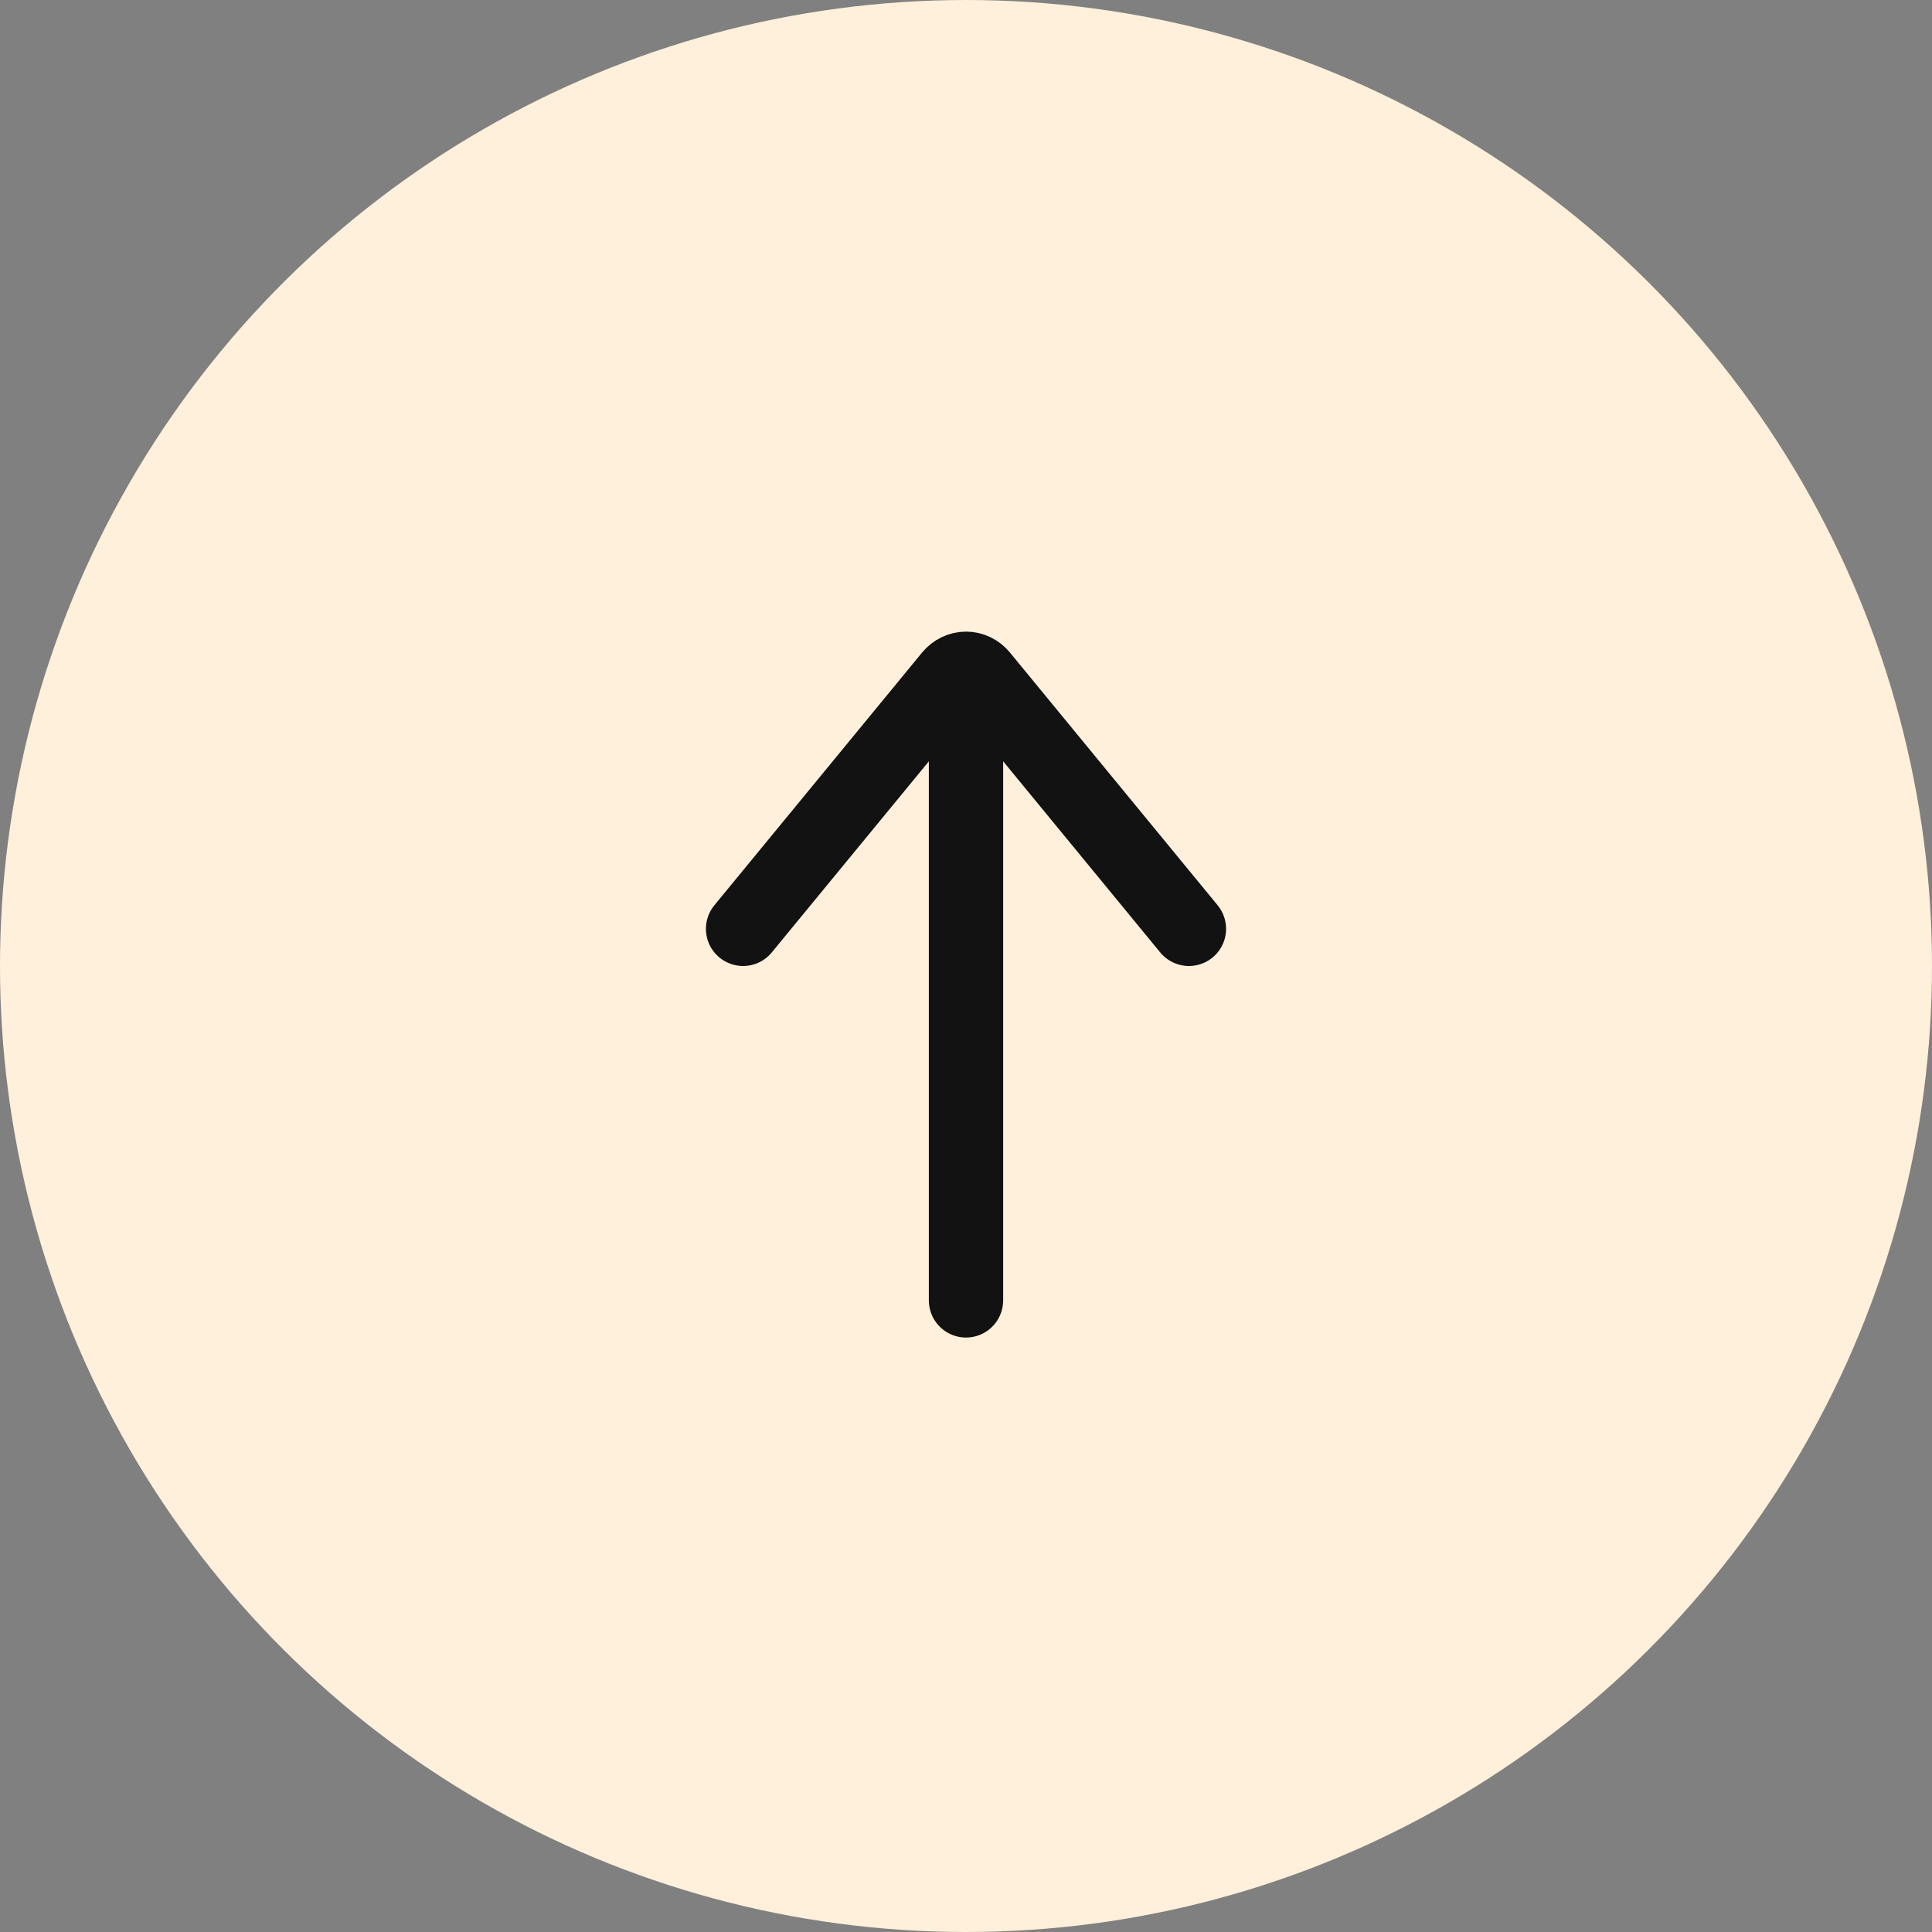
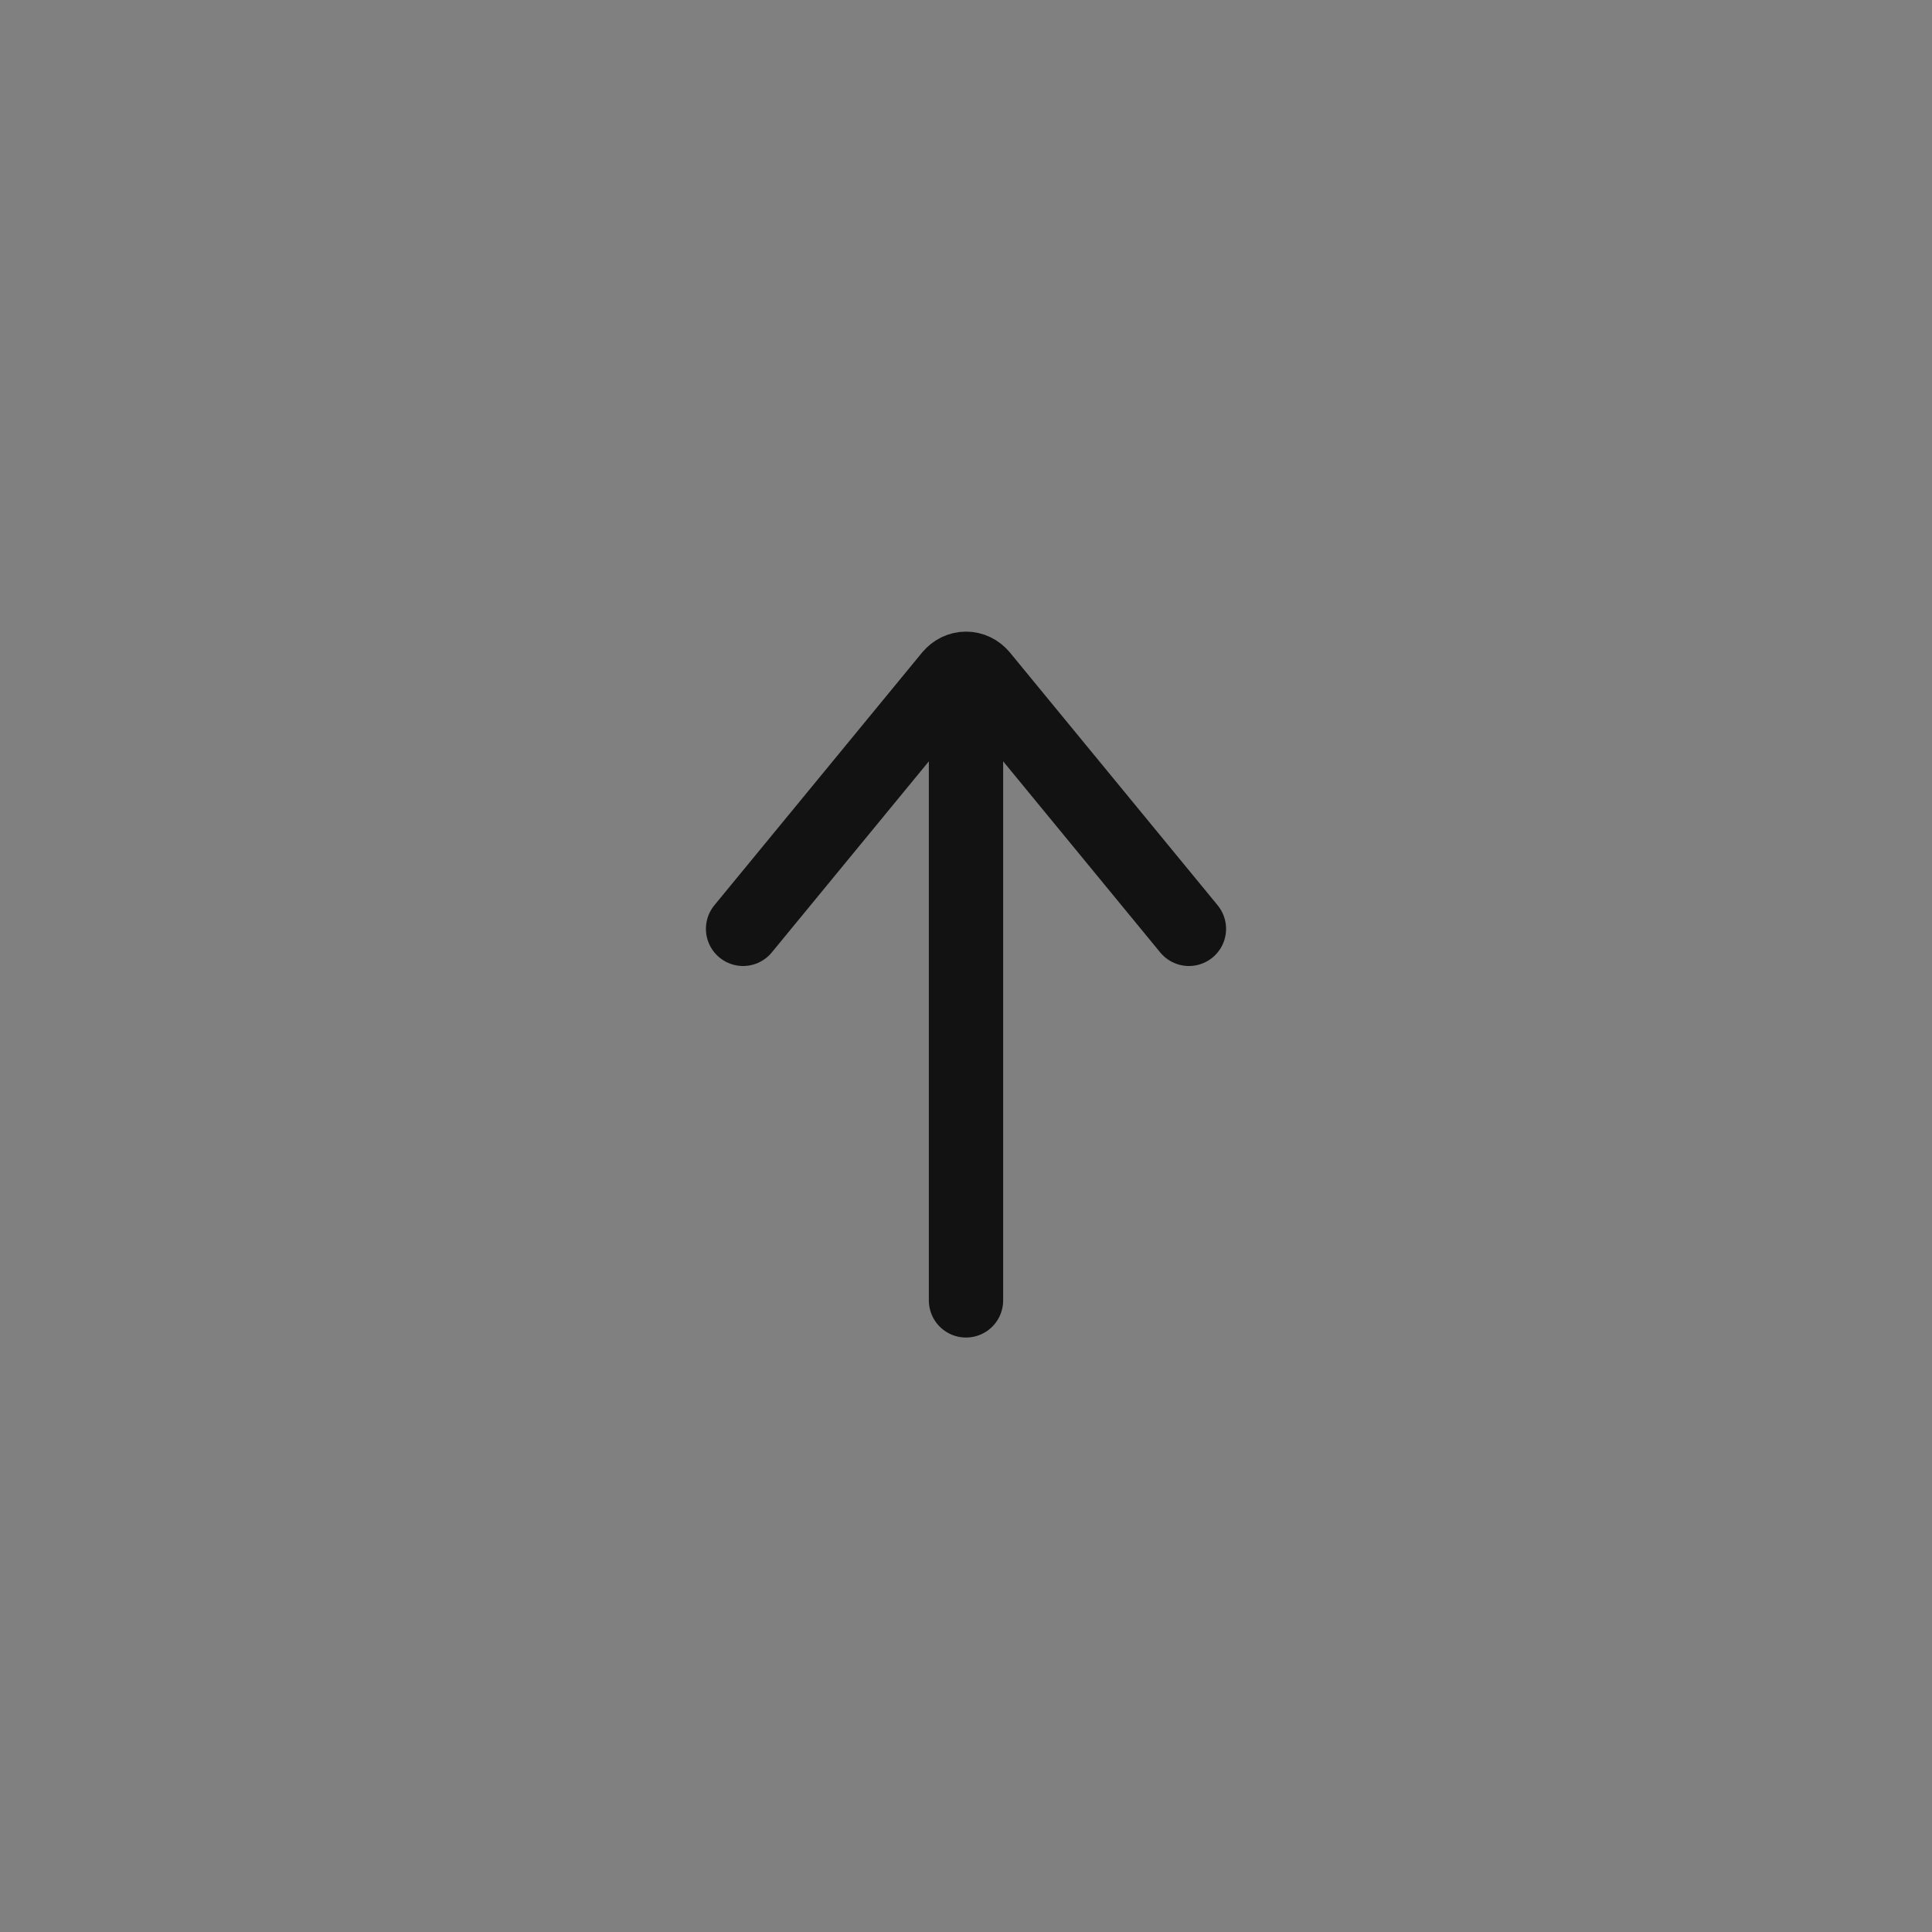
<svg xmlns="http://www.w3.org/2000/svg" width="52" height="52" viewBox="0 0 52 52" fill="none">
  <rect x="0" y="0" width="52" height="52" fill="#808080" stroke="none" />
-   <circle cx="26" cy="26" r="26" transform="rotate(90 26 26)" fill="#FEF0DA" />
  <path d="M26 19L26 35" stroke="#121212" stroke-width="2" stroke-linecap="round" stroke-linejoin="round" />
  <path d="M32 25L26.41 18.198C26.358 18.136 26.296 18.086 26.225 18.052C26.154 18.018 26.078 18 26 18C25.923 18 25.847 18.018 25.776 18.052C25.706 18.086 25.643 18.136 25.591 18.198L20 25" stroke="#121212" stroke-width="2" stroke-linecap="round" stroke-linejoin="round" />
</svg>